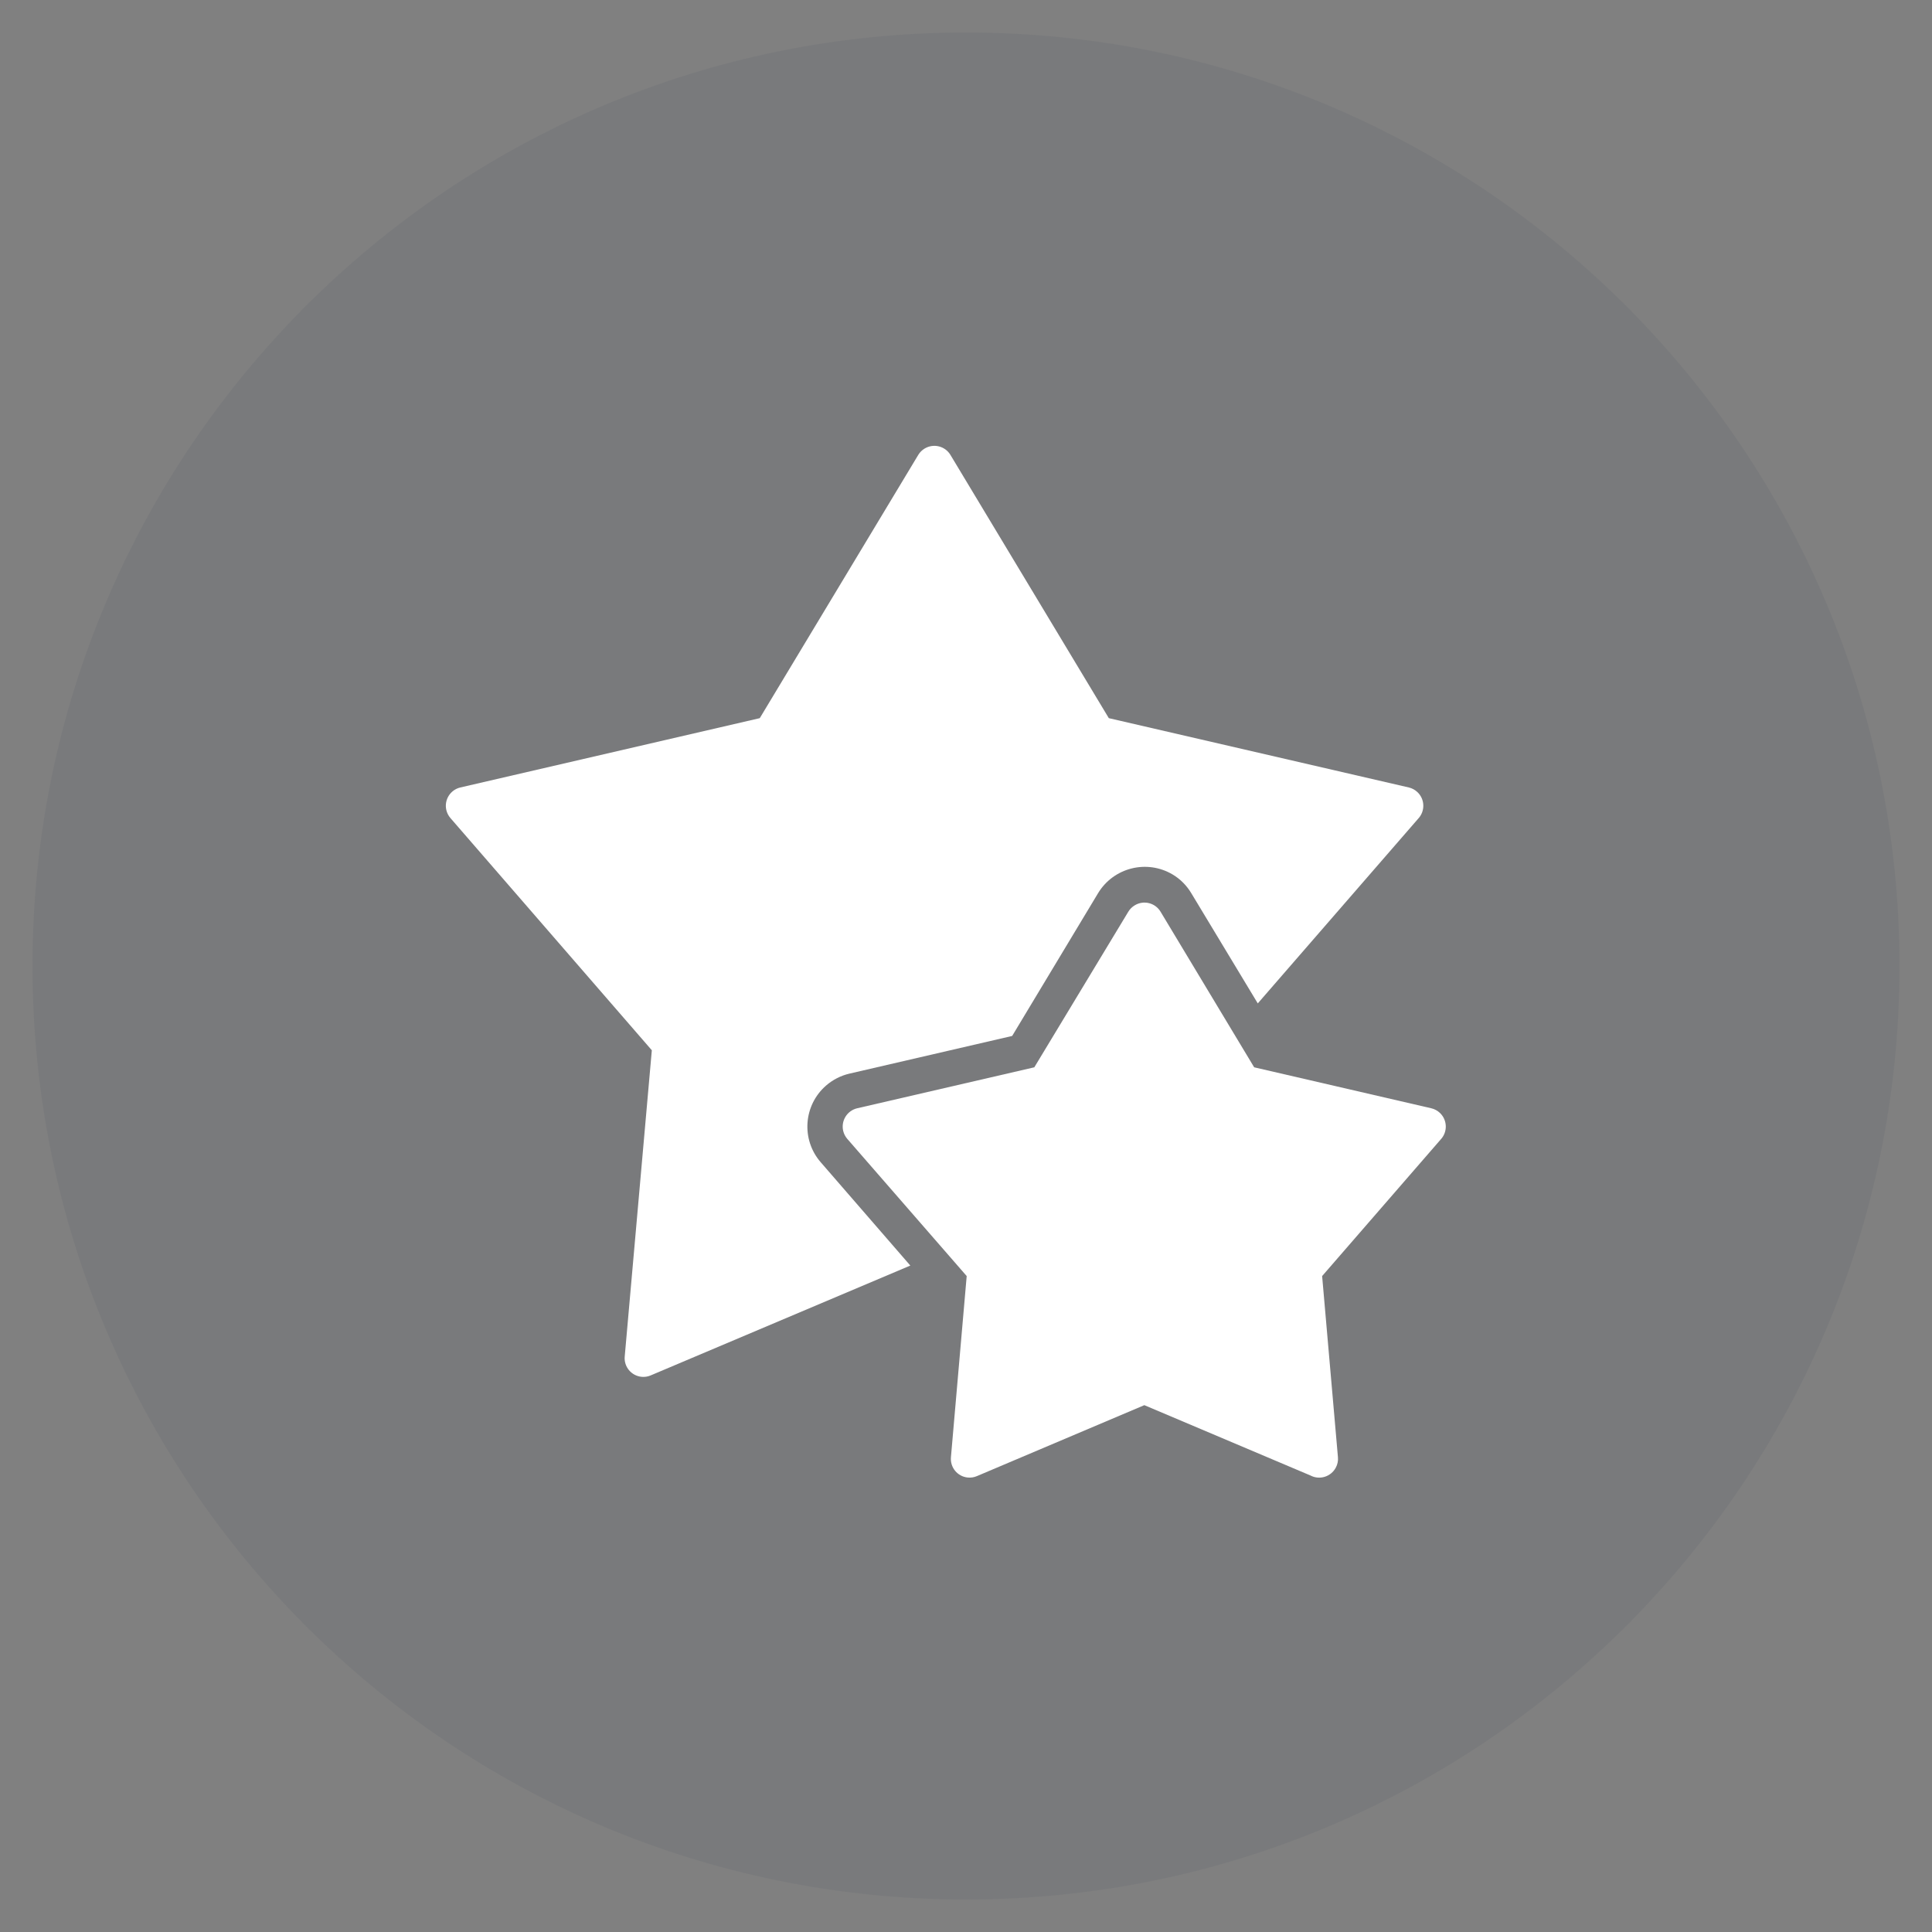
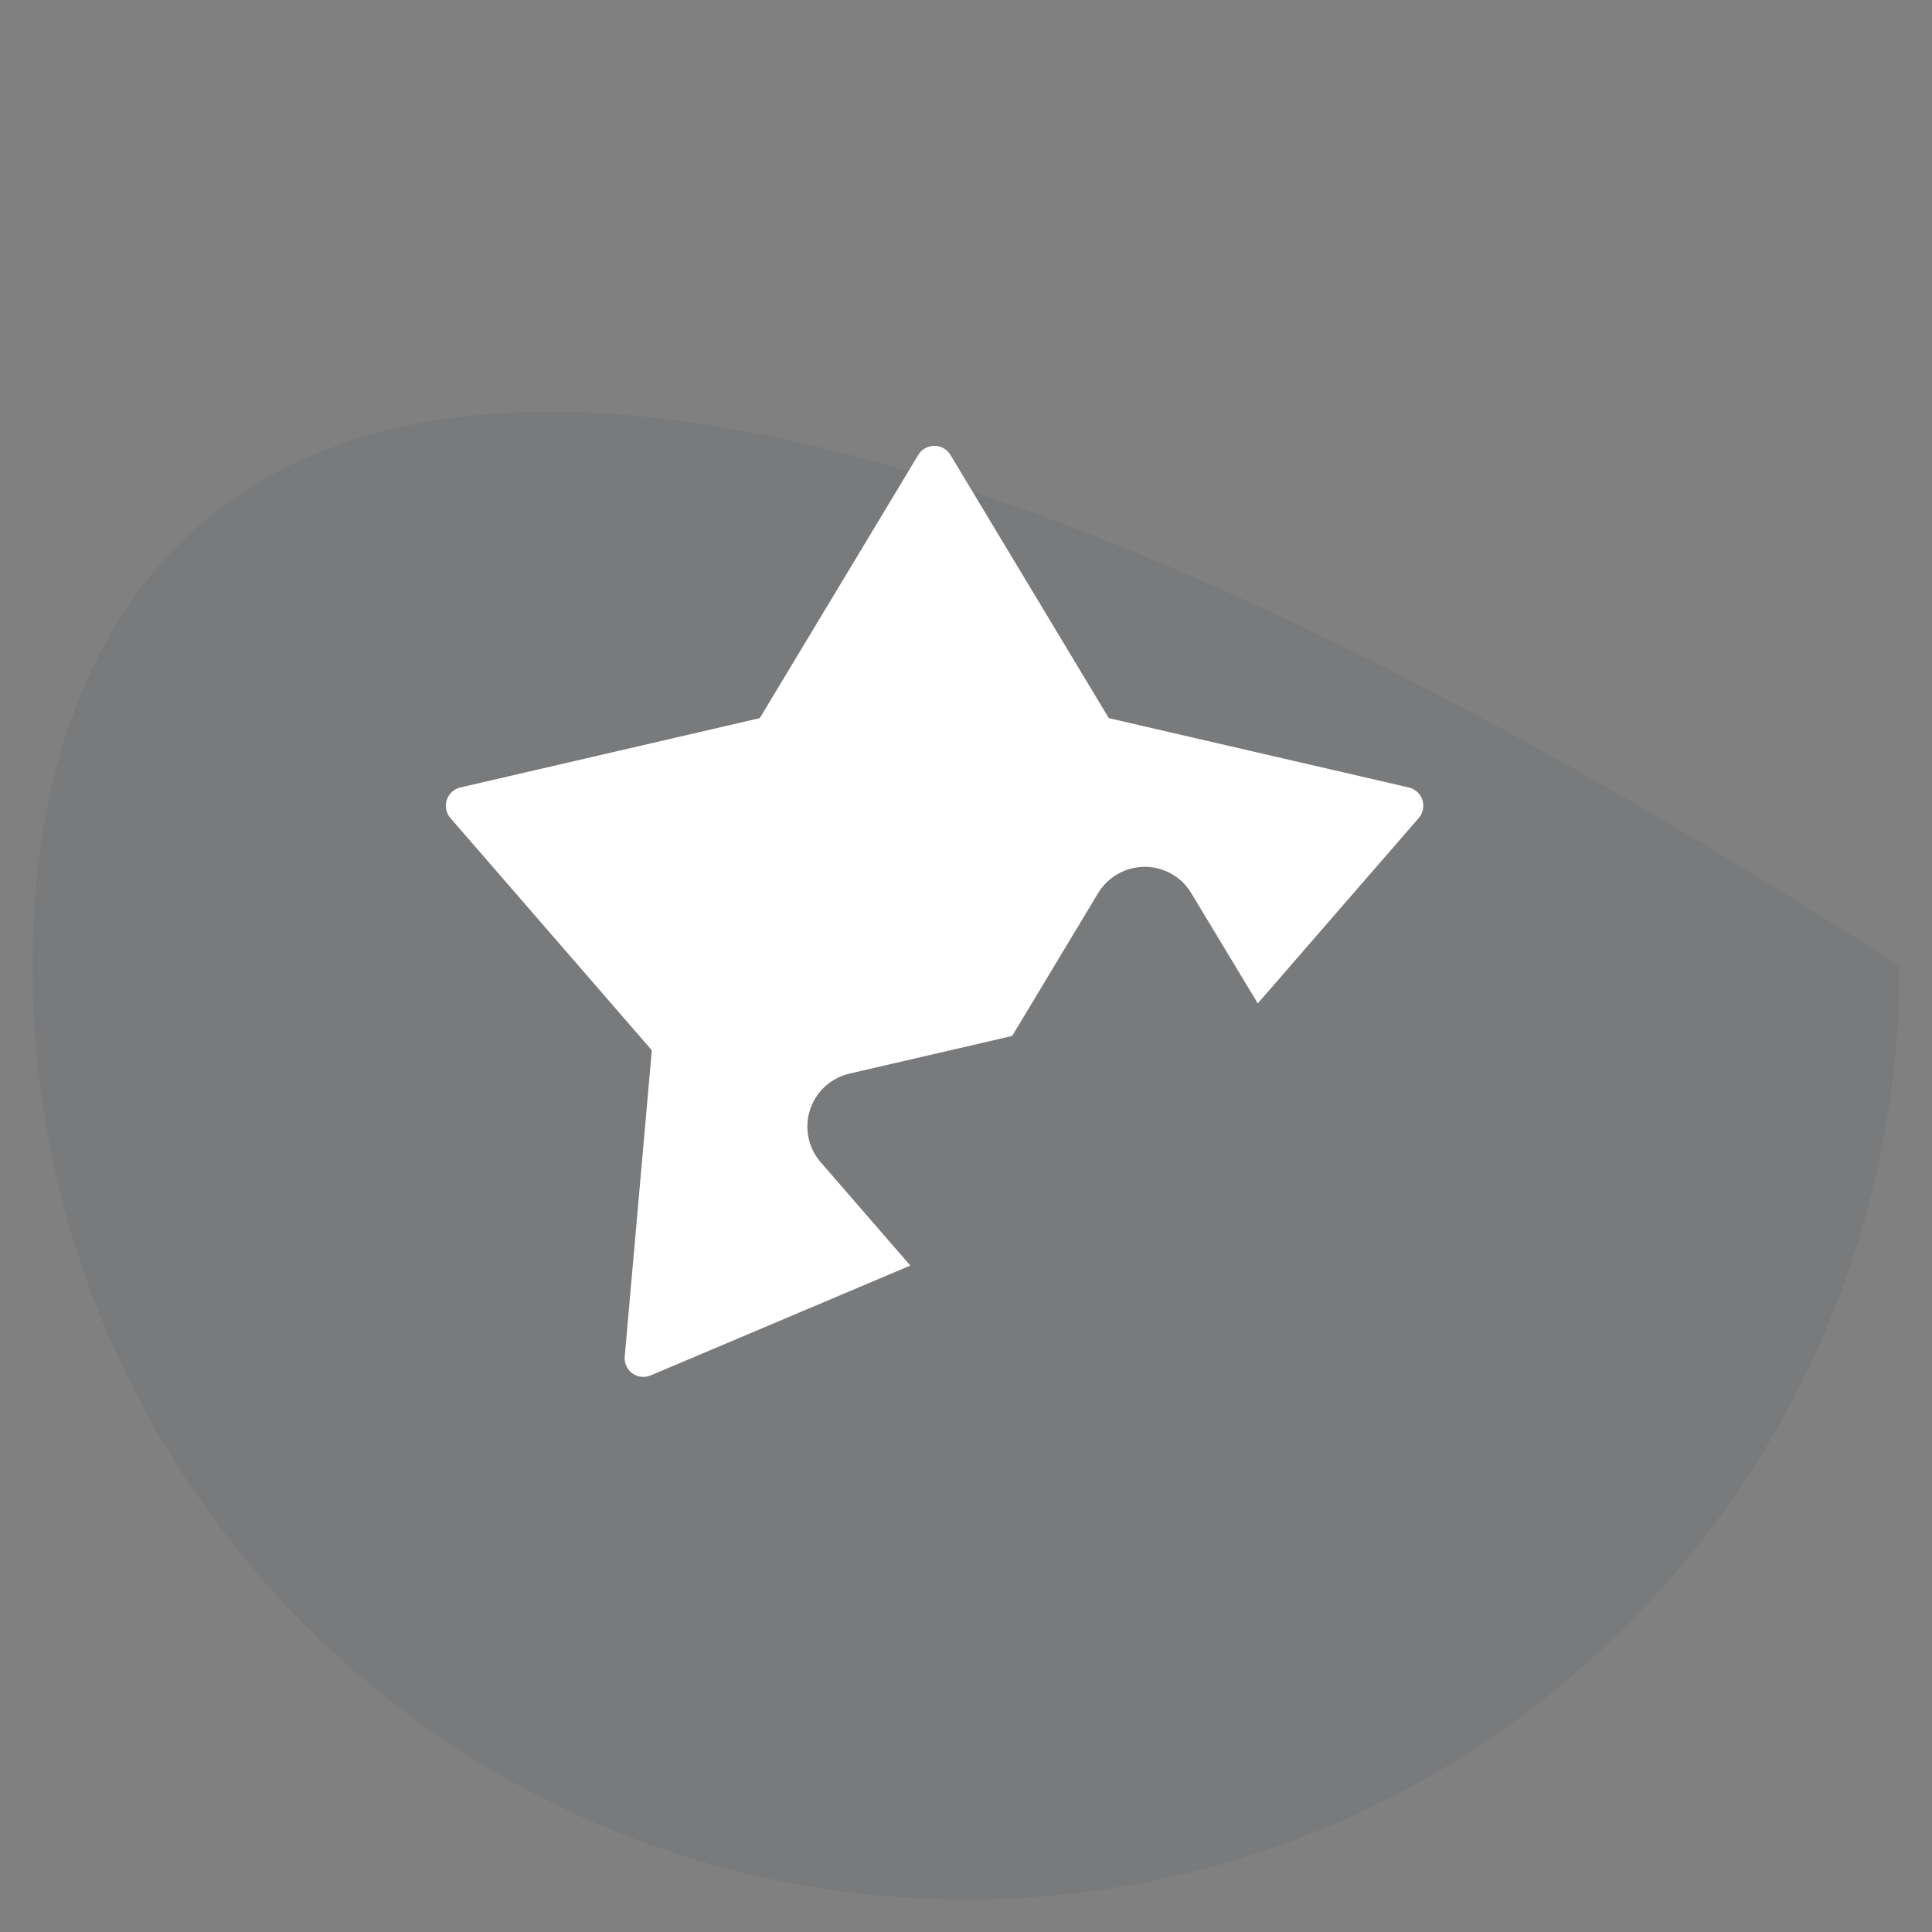
<svg xmlns="http://www.w3.org/2000/svg" width="39" height="39" viewBox="0 0 39 39" fill="none">
  <rect x="0" y="0" width="39" height="39" fill="#808080" stroke="none" />
-   <path opacity="0.1" fill-rule="evenodd" clip-rule="evenodd" d="M19.5 38.344C29.907 38.344 38.344 29.907 38.344 19.5C38.344 9.093 29.907 0.656 19.5 0.656C9.093 0.656 0.656 9.093 0.656 19.5C0.656 29.907 9.093 38.344 19.5 38.344Z" fill="#3E4860" />
+   <path opacity="0.1" fill-rule="evenodd" clip-rule="evenodd" d="M19.5 38.344C29.907 38.344 38.344 29.907 38.344 19.5C9.093 0.656 0.656 9.093 0.656 19.5C0.656 29.907 9.093 38.344 19.5 38.344Z" fill="#3E4860" />
  <path d="M28.612 15.989C28.563 15.943 28.503 15.911 28.438 15.896L22.383 14.497L19.187 9.185C19.08 9.005 18.847 8.946 18.666 9.054C18.612 9.086 18.567 9.131 18.535 9.185L15.337 14.497L9.293 15.896C9.088 15.944 8.962 16.149 9.01 16.353C9.024 16.412 9.052 16.466 9.091 16.512L13.158 21.201L12.611 27.381C12.591 27.589 12.744 27.773 12.952 27.793C13.015 27.799 13.078 27.789 13.136 27.764L18.376 25.547L16.566 23.46C16.169 23.002 16.219 22.309 16.677 21.912C16.812 21.795 16.975 21.712 17.149 21.672L20.432 20.912L22.166 18.03C22.479 17.513 23.15 17.344 23.67 17.652C23.827 17.745 23.957 17.877 24.05 18.034L25.39 20.255L28.628 16.526C28.772 16.373 28.765 16.133 28.612 15.989Z" fill="white" />
-   <path d="M29.066 22.465C29.017 22.419 28.957 22.387 28.892 22.372L25.317 21.545L23.428 18.405C23.321 18.225 23.088 18.166 22.908 18.274C22.854 18.306 22.808 18.351 22.776 18.405L20.879 21.545L17.303 22.372C17.099 22.42 16.973 22.625 17.021 22.829C17.035 22.888 17.063 22.942 17.102 22.988L19.514 25.759L19.196 29.415C19.177 29.623 19.329 29.807 19.537 29.826C19.6 29.832 19.663 29.822 19.721 29.797L23.1 28.365L26.452 29.784C26.637 29.882 26.867 29.811 26.965 29.626C27 29.561 27.015 29.488 27.008 29.415L26.689 25.759L29.082 23.002C29.226 22.849 29.218 22.609 29.066 22.465Z" fill="white" />
</svg>